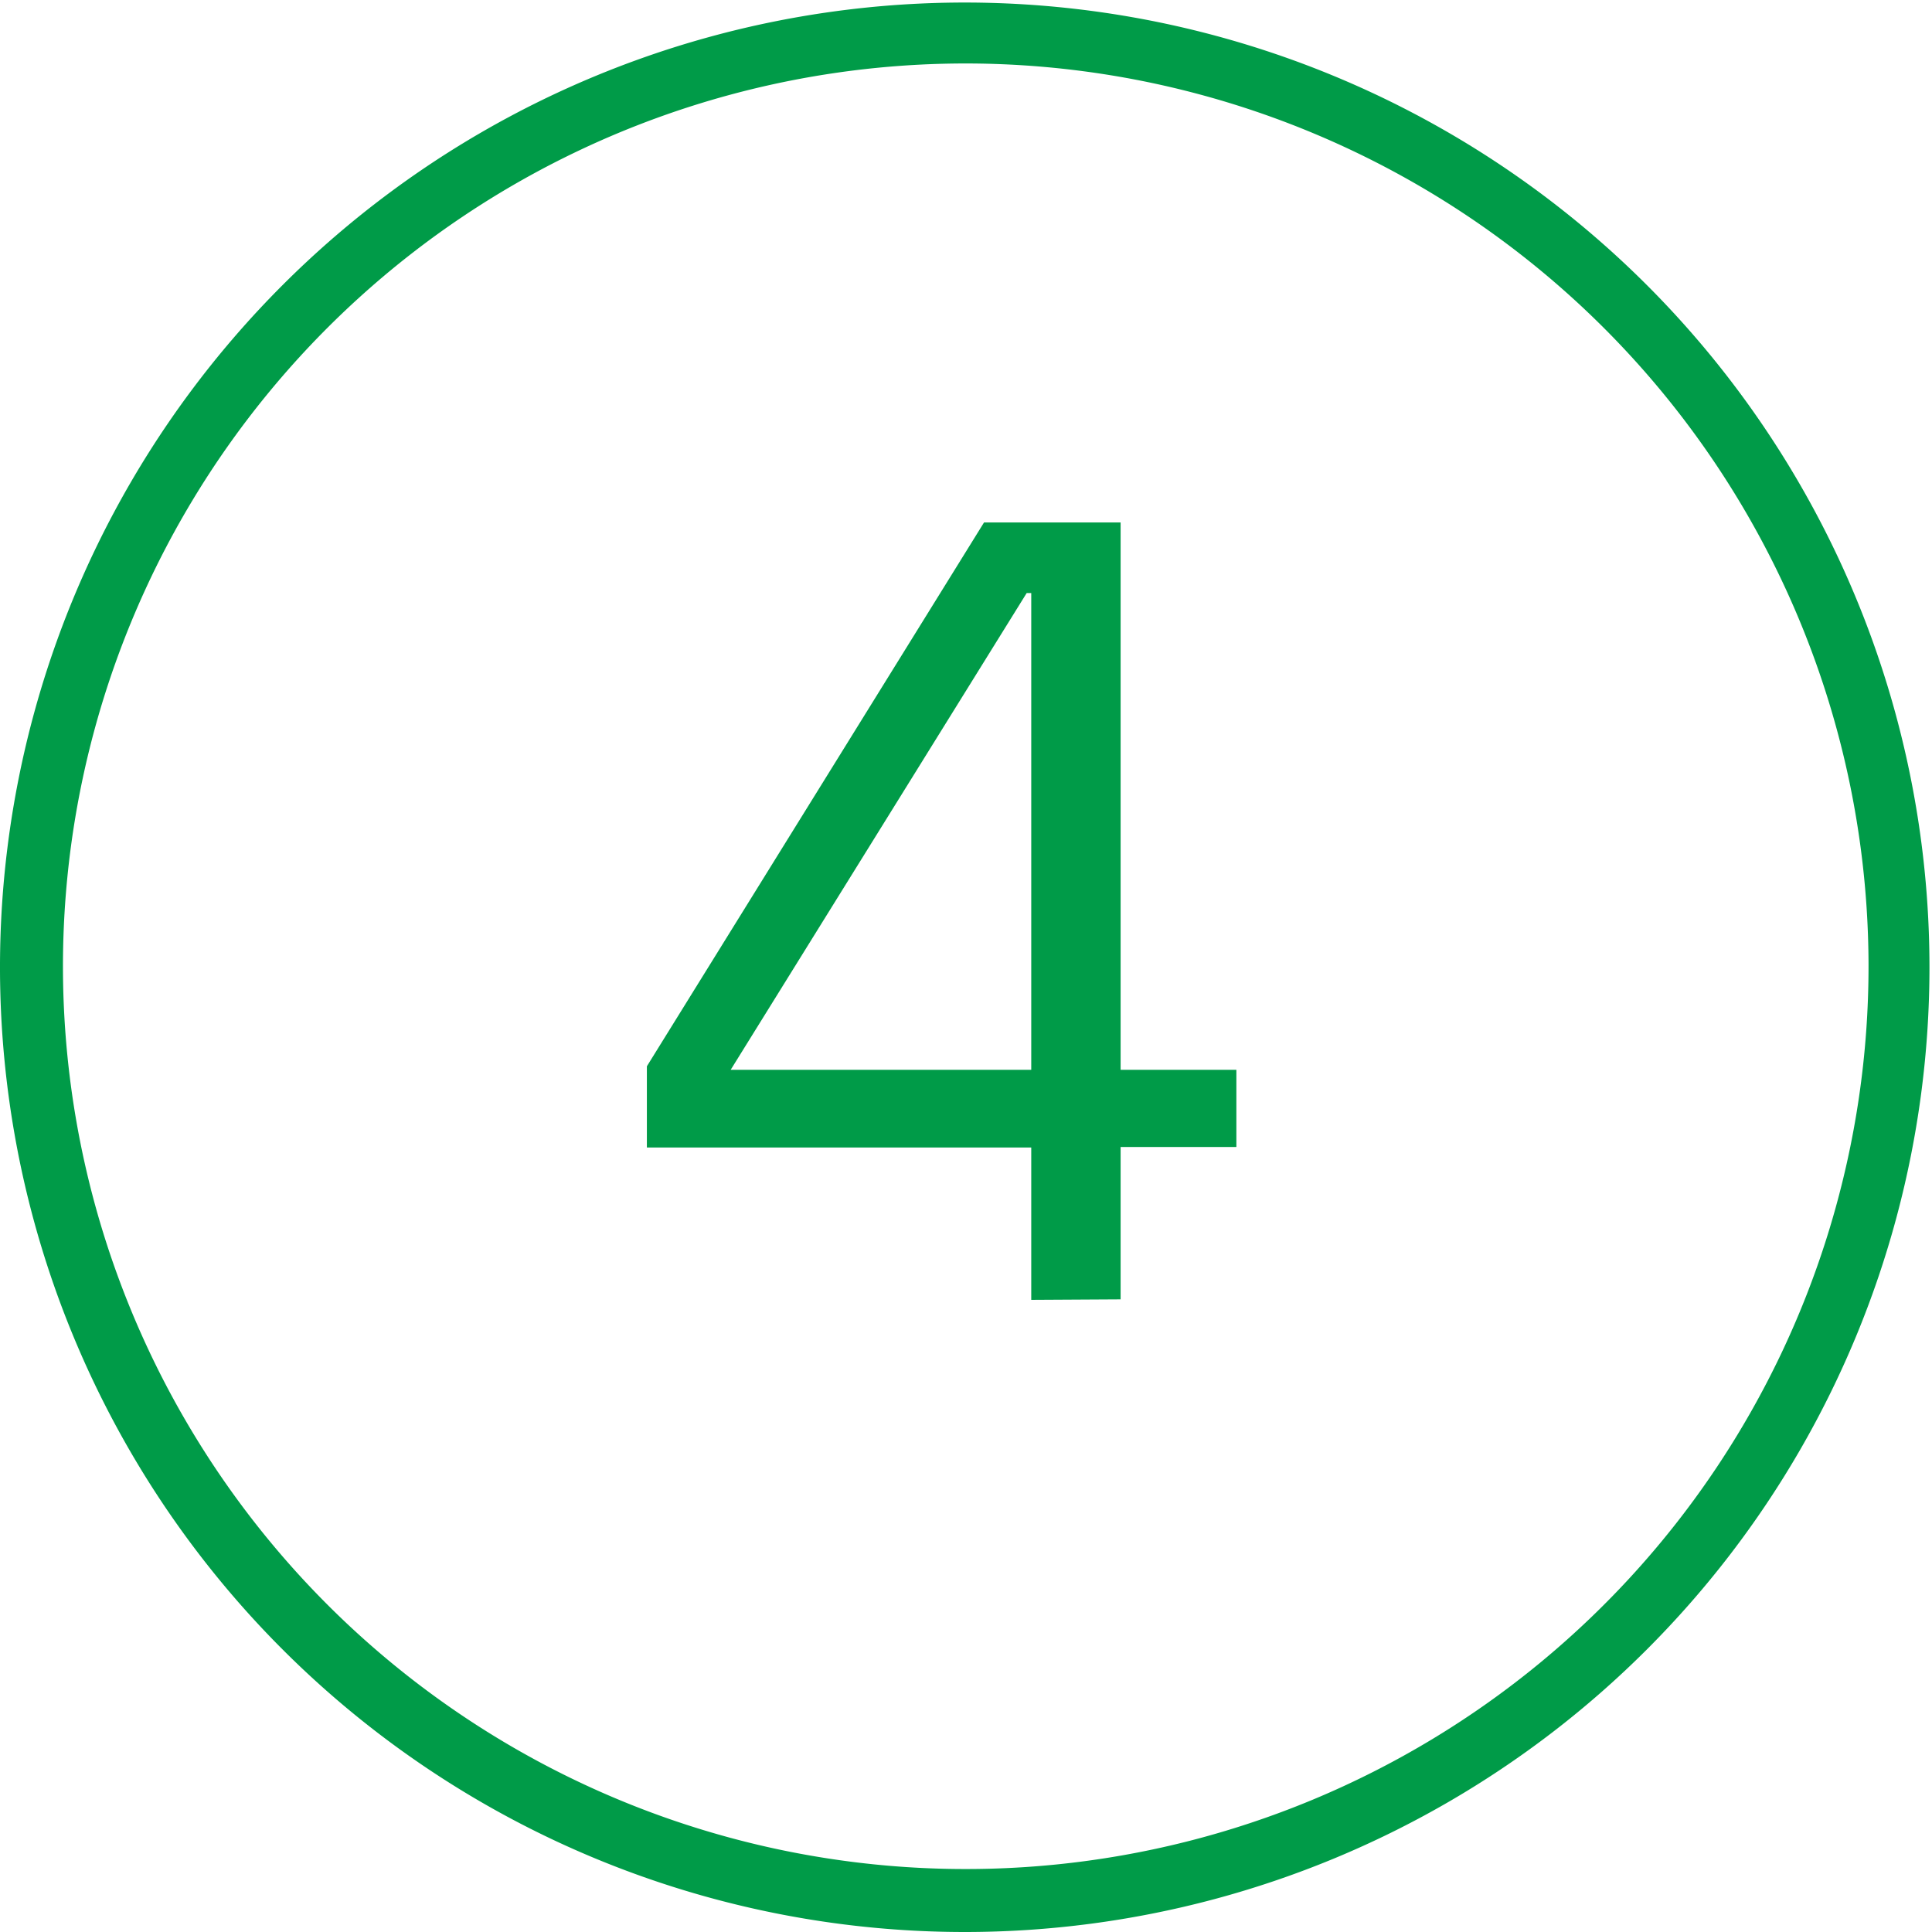
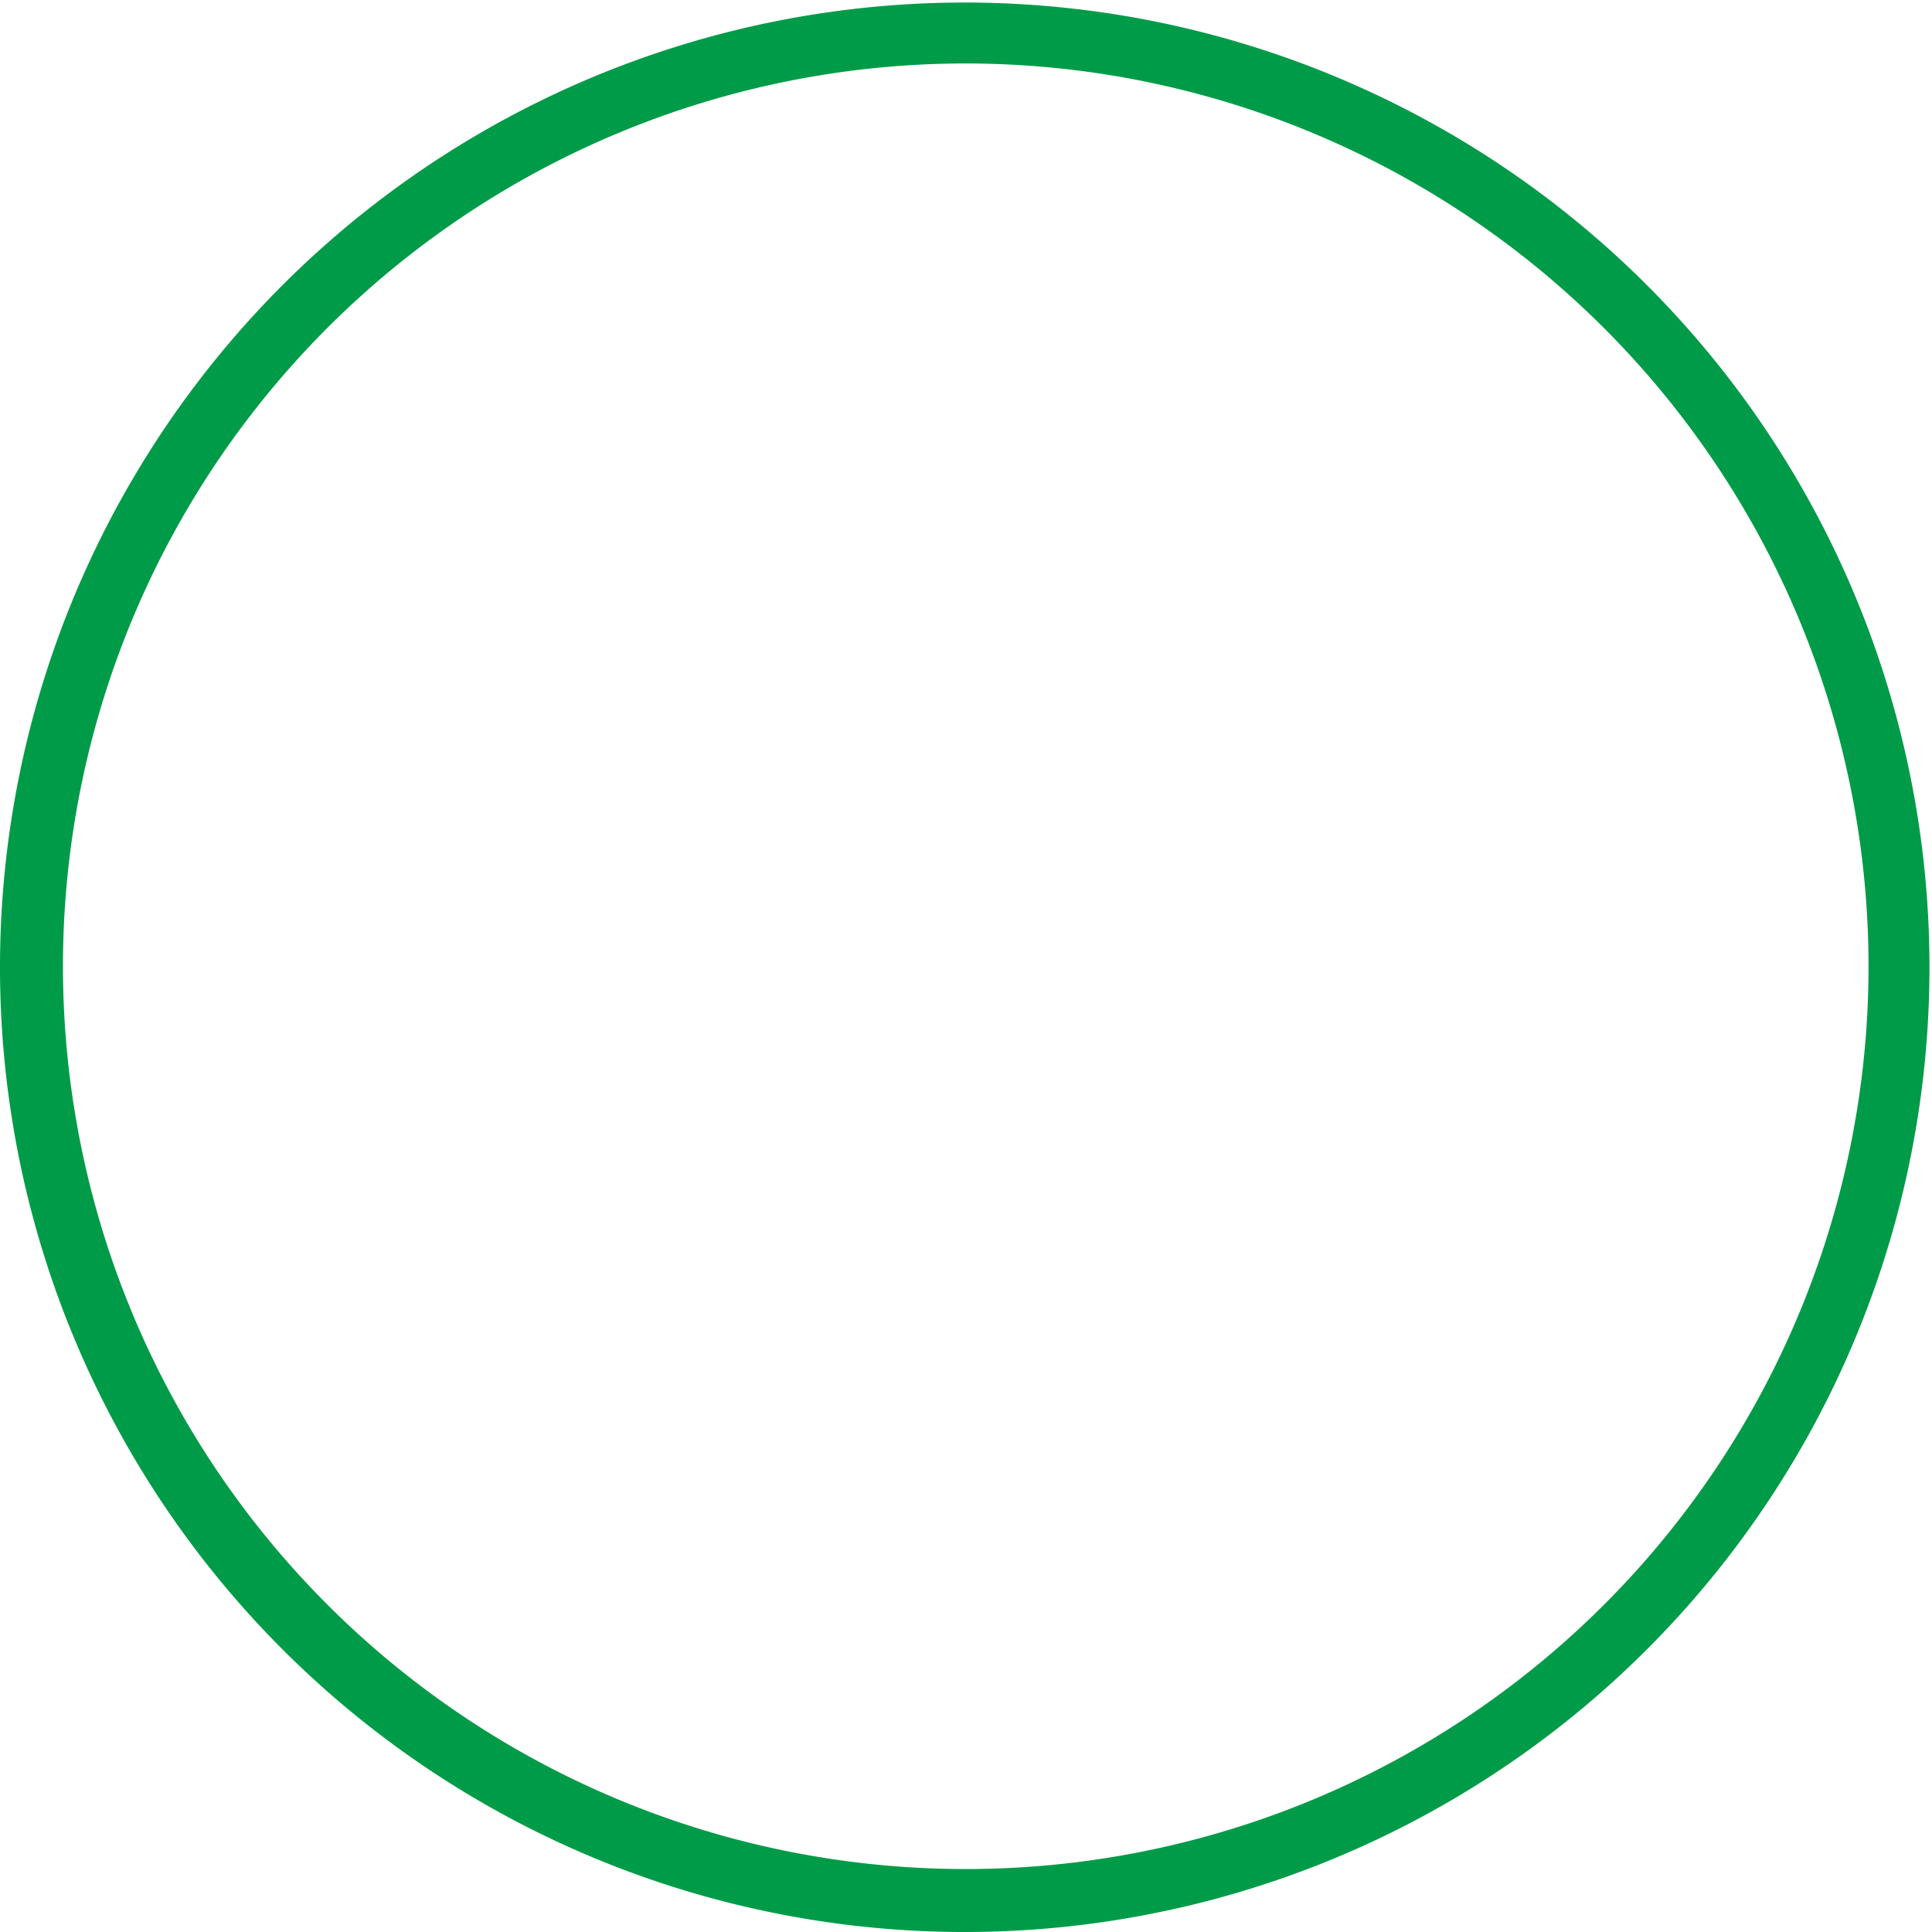
<svg xmlns="http://www.w3.org/2000/svg" viewBox="0 0 38.05 38.05">
  <defs>
    <style>.cls-1{fill:#009b48;}</style>
  </defs>
  <title>bl-6-4_1</title>
  <g id="Слой_2" data-name="Слой 2">
    <g id="Слой_1-2" data-name="Слой 1">
      <path class="cls-1" d="M19,38.05a19,19,0,1,1,19-19A19,19,0,0,1,19,38.05Zm0-36.8A17.78,17.78,0,1,0,36.8,19,17.79,17.79,0,0,0,19,1.25Z" />
-       <path class="cls-1" d="M20.31,25.6v-3H12.74V21l6.64-10.71h2.69V21.07h2.28v1.52H22.07v3Zm-5.92-4.53h5.92V11.68h-.09Z" />
    </g>
  </g>
</svg>